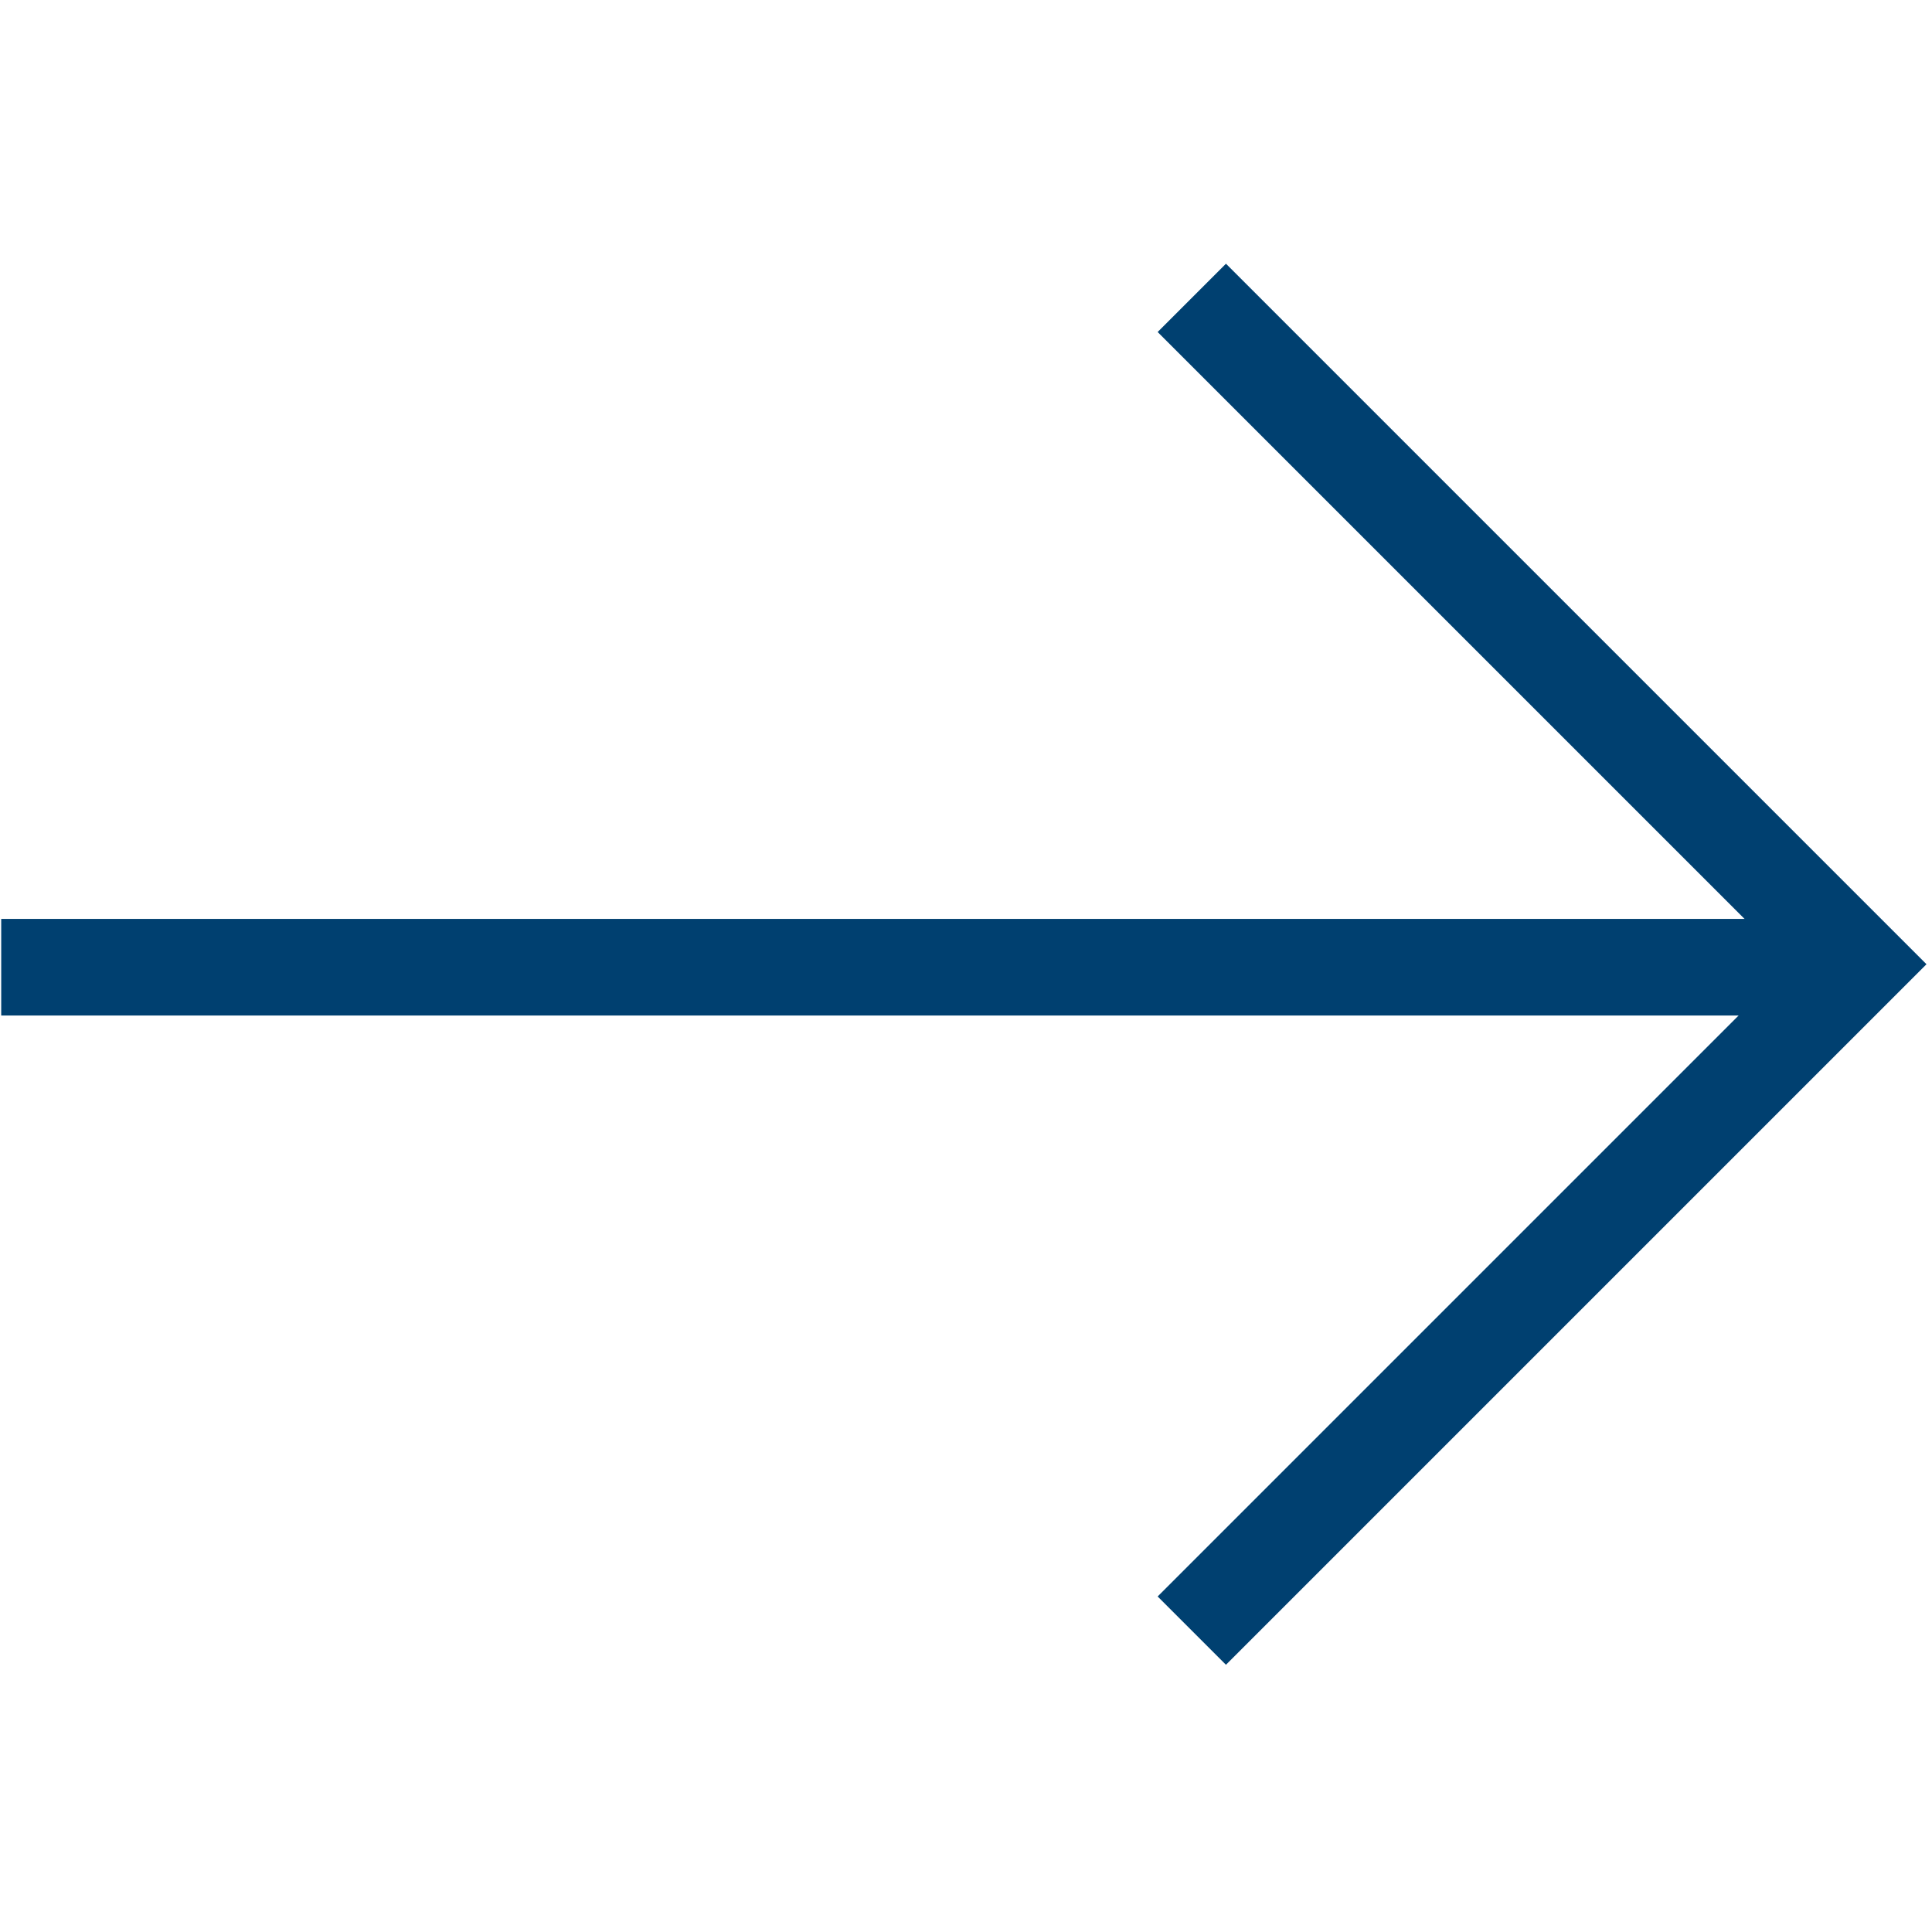
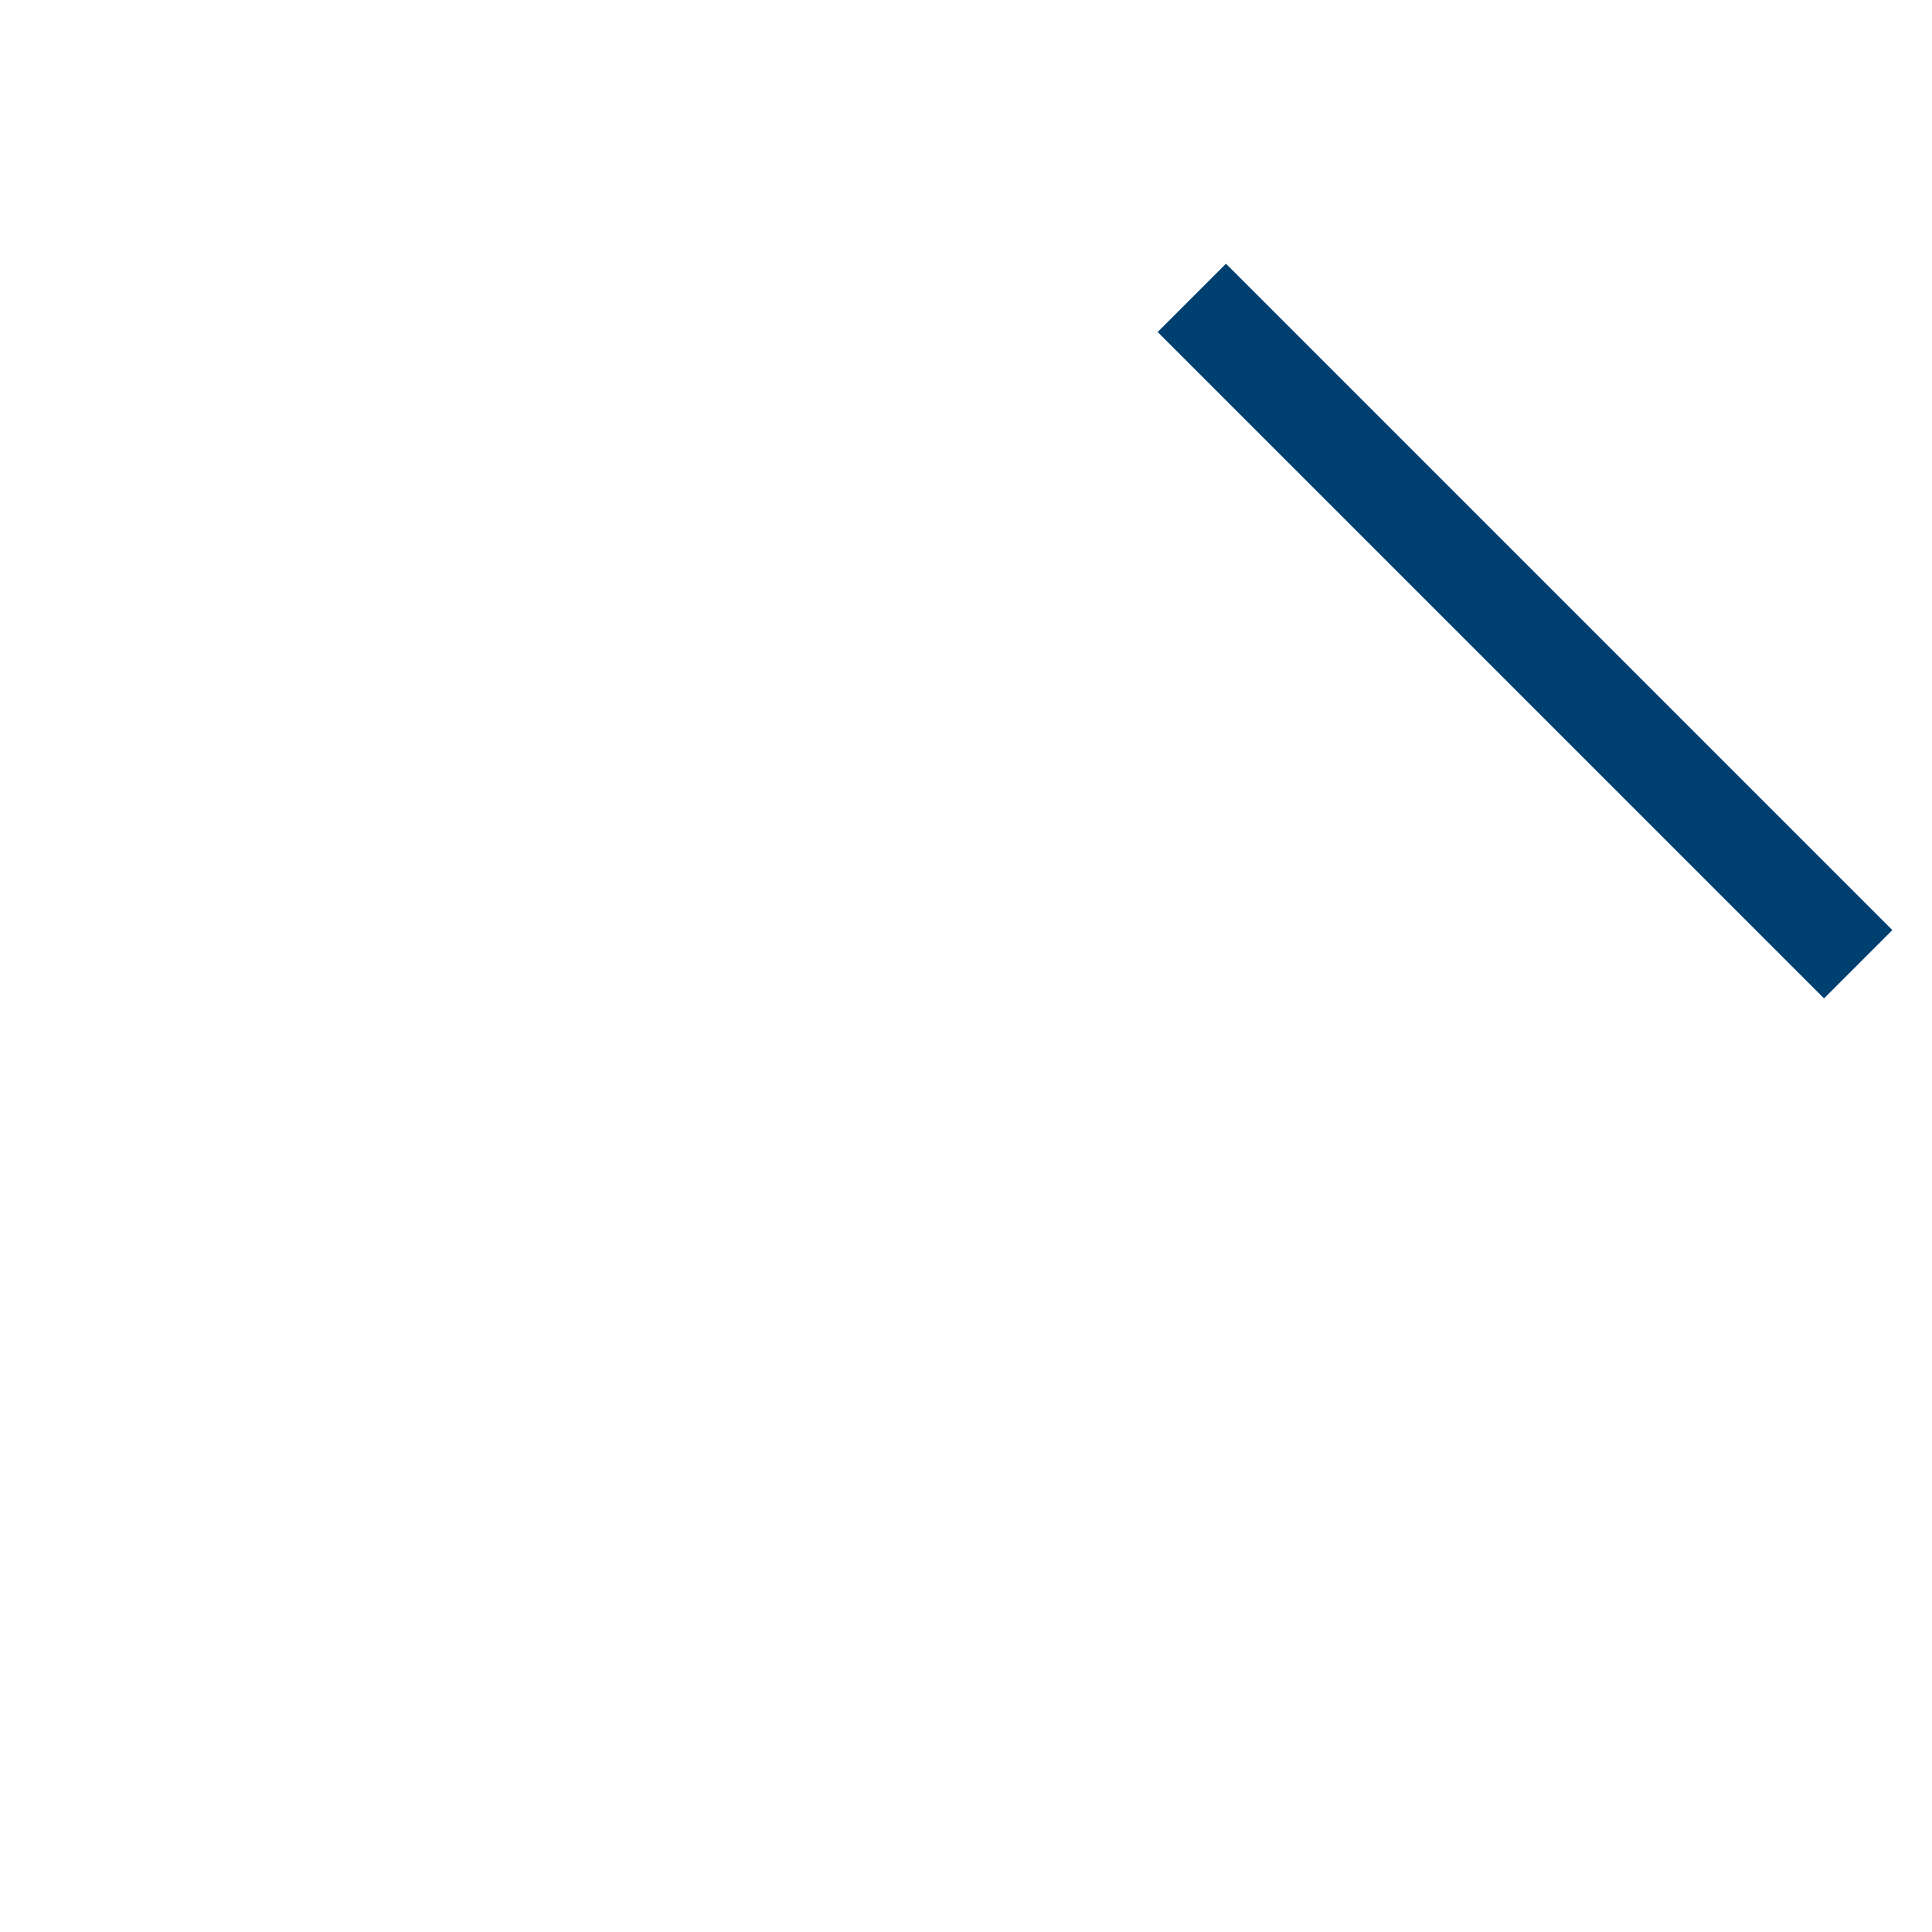
<svg xmlns="http://www.w3.org/2000/svg" width="800" height="800" viewBox="0 0 800 800">
  <defs>
    <clipPath id="clip-icon-pfeil-rechts">
      <rect width="800" height="800" />
    </clipPath>
  </defs>
  <g id="icon-pfeil-rechts" clip-path="url(#clip-icon-pfeil-rechts)">
-     <line id="Linie_50" data-name="Linie 50" x2="767" transform="translate(0.5 400.5)" fill="none" stroke="#004070" stroke-width="40" />
-     <path id="Pfad_86" data-name="Pfad 86" d="M421.831,6058.337l275.934,275.934L421.831,6610.206" transform="translate(71.669 -5935)" fill="none" stroke="#004070" stroke-width="40" />
+     <path id="Pfad_86" data-name="Pfad 86" d="M421.831,6058.337l275.934,275.934" transform="translate(71.669 -5935)" fill="none" stroke="#004070" stroke-width="40" />
  </g>
</svg>